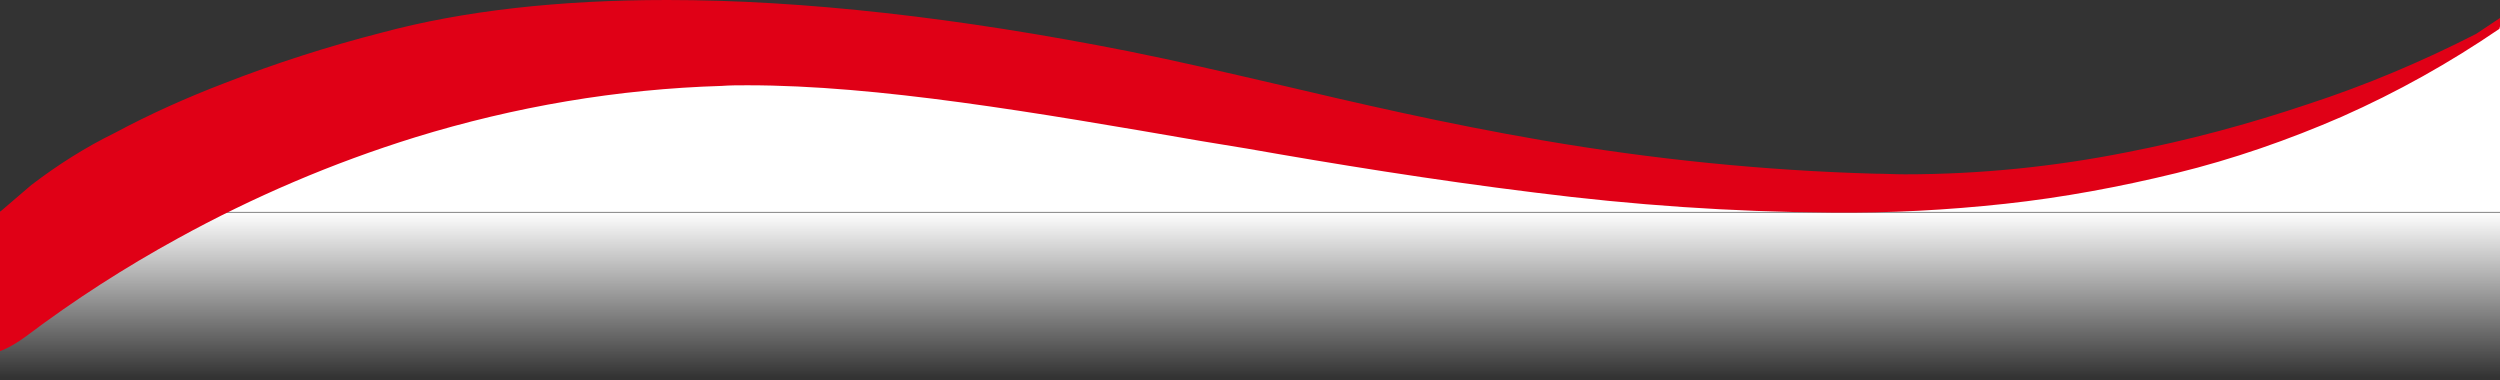
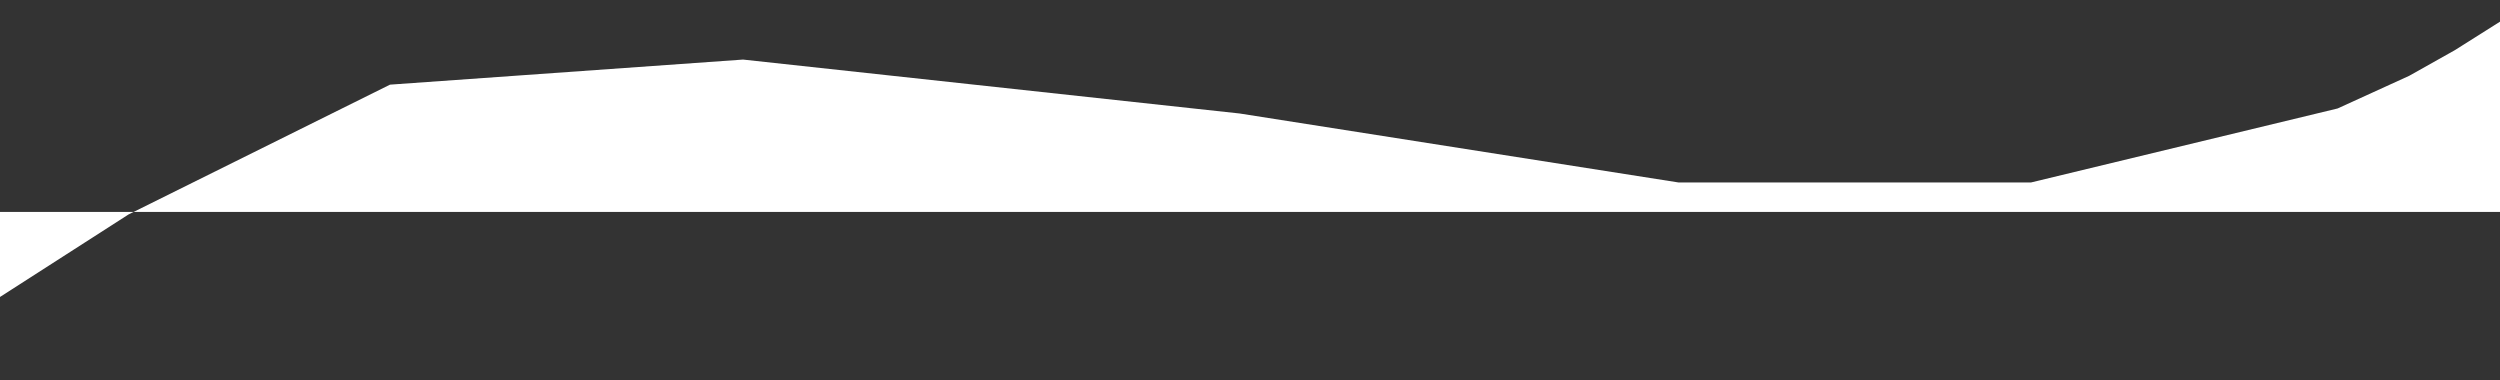
<svg xmlns="http://www.w3.org/2000/svg" version="1.1" id="Layer_1" x="0px" y="0px" viewBox="0 0 398.7 60.6" style="enable-background:new 0 0 398.7 60.6;" xml:space="preserve">
  <rect x="0" y="0" width="398.7" height="60.6" fill="#333333" stroke="none" />
  <style type="text/css">
	.st0{fill:#FFFFFF;}
	.st1{fill:url(#SVGID_1_);}
	.st2{fill:#E00016;}
</style>
  <polygon class="st0" points="-4.1,50.5 -3.8,49.8 20.5,34.2 62.2,13.5 118.5,9.5 197.7,18.1 267.7,29.1 297.8,29.1 323.9,29.1   372.8,17.3 384.2,12.1 391.5,8 399.9,2.7 403.5,2.7 407.2,2.7 407.7,7.3 407.8,34.4 407.8,33.8 -4.2,33.8 " />
  <linearGradient id="SVGID_1_" gradientUnits="userSpaceOnUse" x1="197.141" y1="60.184" x2="197.141" y2="33.855">
    <stop offset="0" style="stop-color:#FFFFFF;stop-opacity:0" />
    <stop offset="1" style="stop-color:#FFFFFF" />
  </linearGradient>
-   <polygon class="st1" points="-5.1,60.2 -5,45.3 -1.4,33.9 399.4,33.9 399.4,60.2 " />
-   <path id="Subtraction_23" class="st2" d="M-4.4,56.6L-4.4,56.6l1.7-20.5L5,29.5c4.2-3.2,8.6-6,13.3-8.3c5.6-3,11.4-5.6,17.4-7.9  c8.2-3.2,16.6-5.9,25.2-8.1C73.9,1.7,89.2,0,106.4,0c21.7,0,46.5,2.8,73.7,8.2c7.5,1.5,15.2,3.3,23.4,5.2c13.2,3.1,26.9,6.3,42.6,9  c17.5,3,35.2,4.8,52.9,5.3c1.6,0,3.2,0.1,4.8,0.1c11.9,0,23.7-1.2,35.3-3.5c9.8-1.9,19.5-4.5,29-7.7c9.2-3,18.2-6.8,26.8-11.2  l3.9-2.6c0,0.6,0,1.2-0.2,1.8l0,0c-7.9,5.4-16.3,10.1-25.1,14c-8.5,3.7-17.4,6.8-26.4,9s-18.1,3.9-27.3,4.9  c-9.2,1-18.5,1.5-27.8,1.4c-15.8-0.1-31.6-1.2-47.3-3.2c-16.2-2-32.2-4.6-45.8-7c-2.4-0.4-4.9-0.8-7.3-1.2l0,0  c-26.6-4.6-51.6-8.9-72.4-8.9c-1.4,0-2.8,0-4.1,0.1c-16.6,0.5-33,3.3-48.9,8.2C53,26,40.4,31.4,28.4,38C20,42.6,11.9,47.8,4.2,53.6  C-1.3,57.7-4.3,56.5-4.4,56.6z" />
</svg>